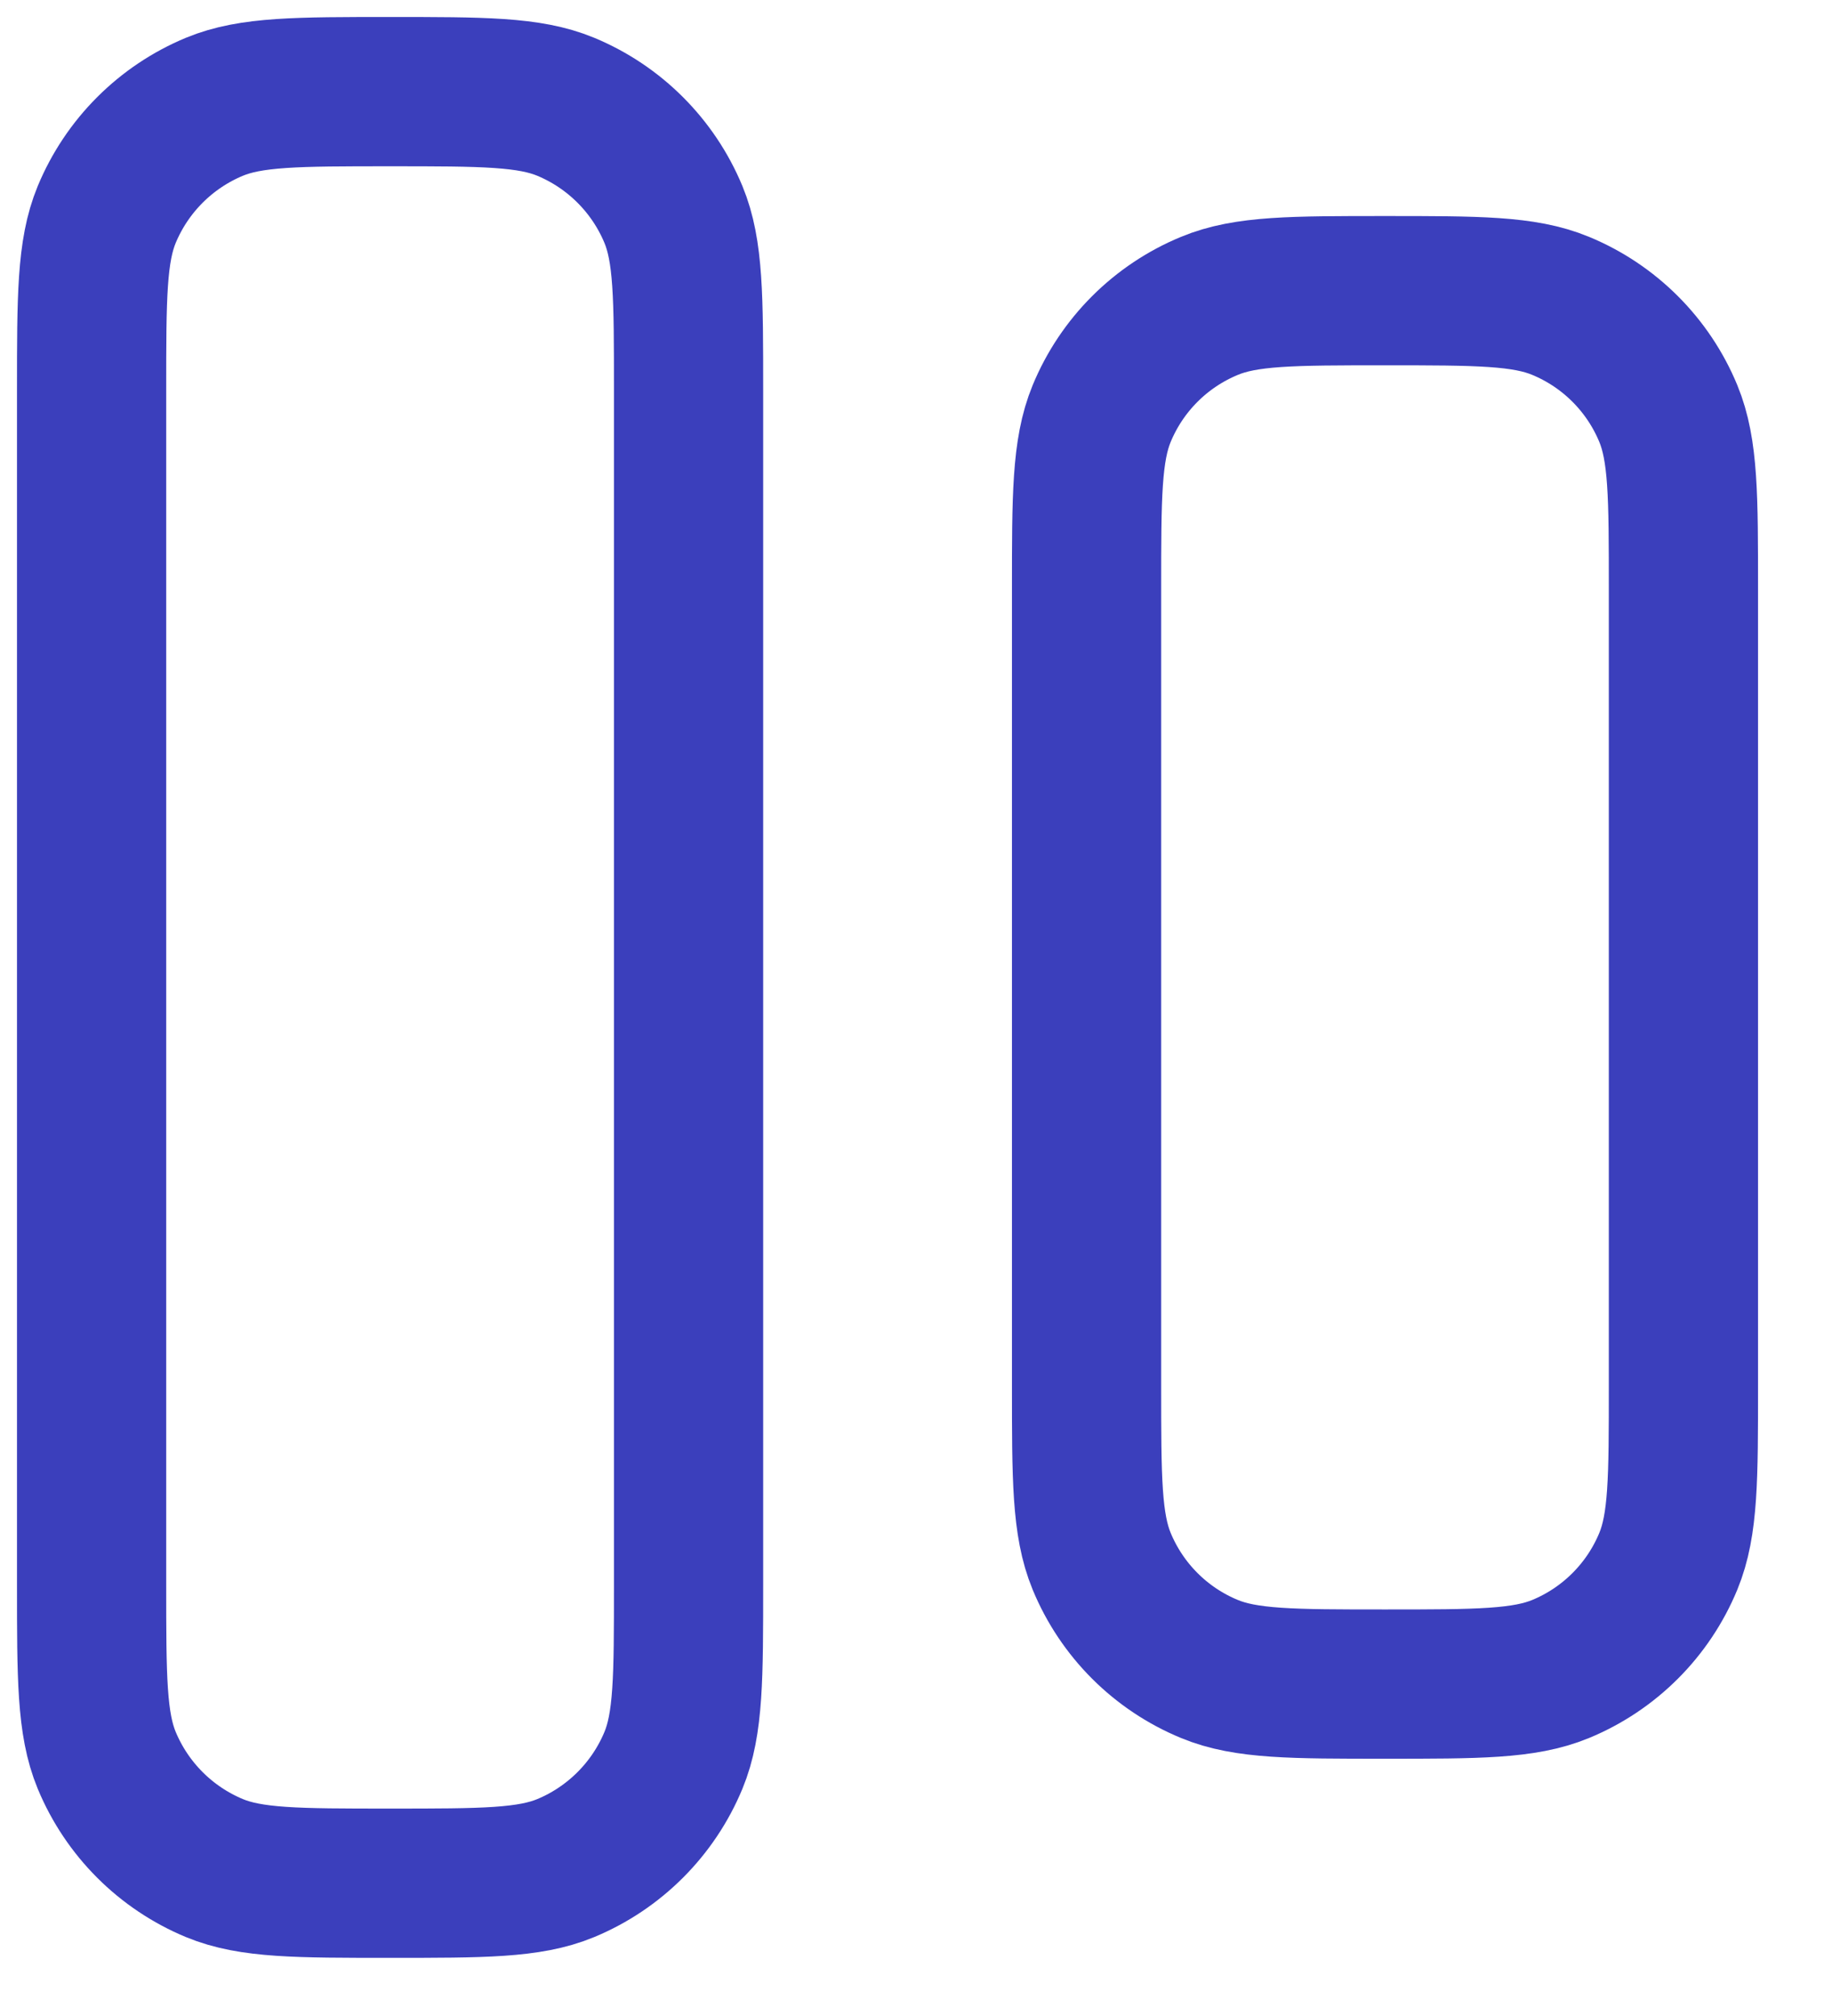
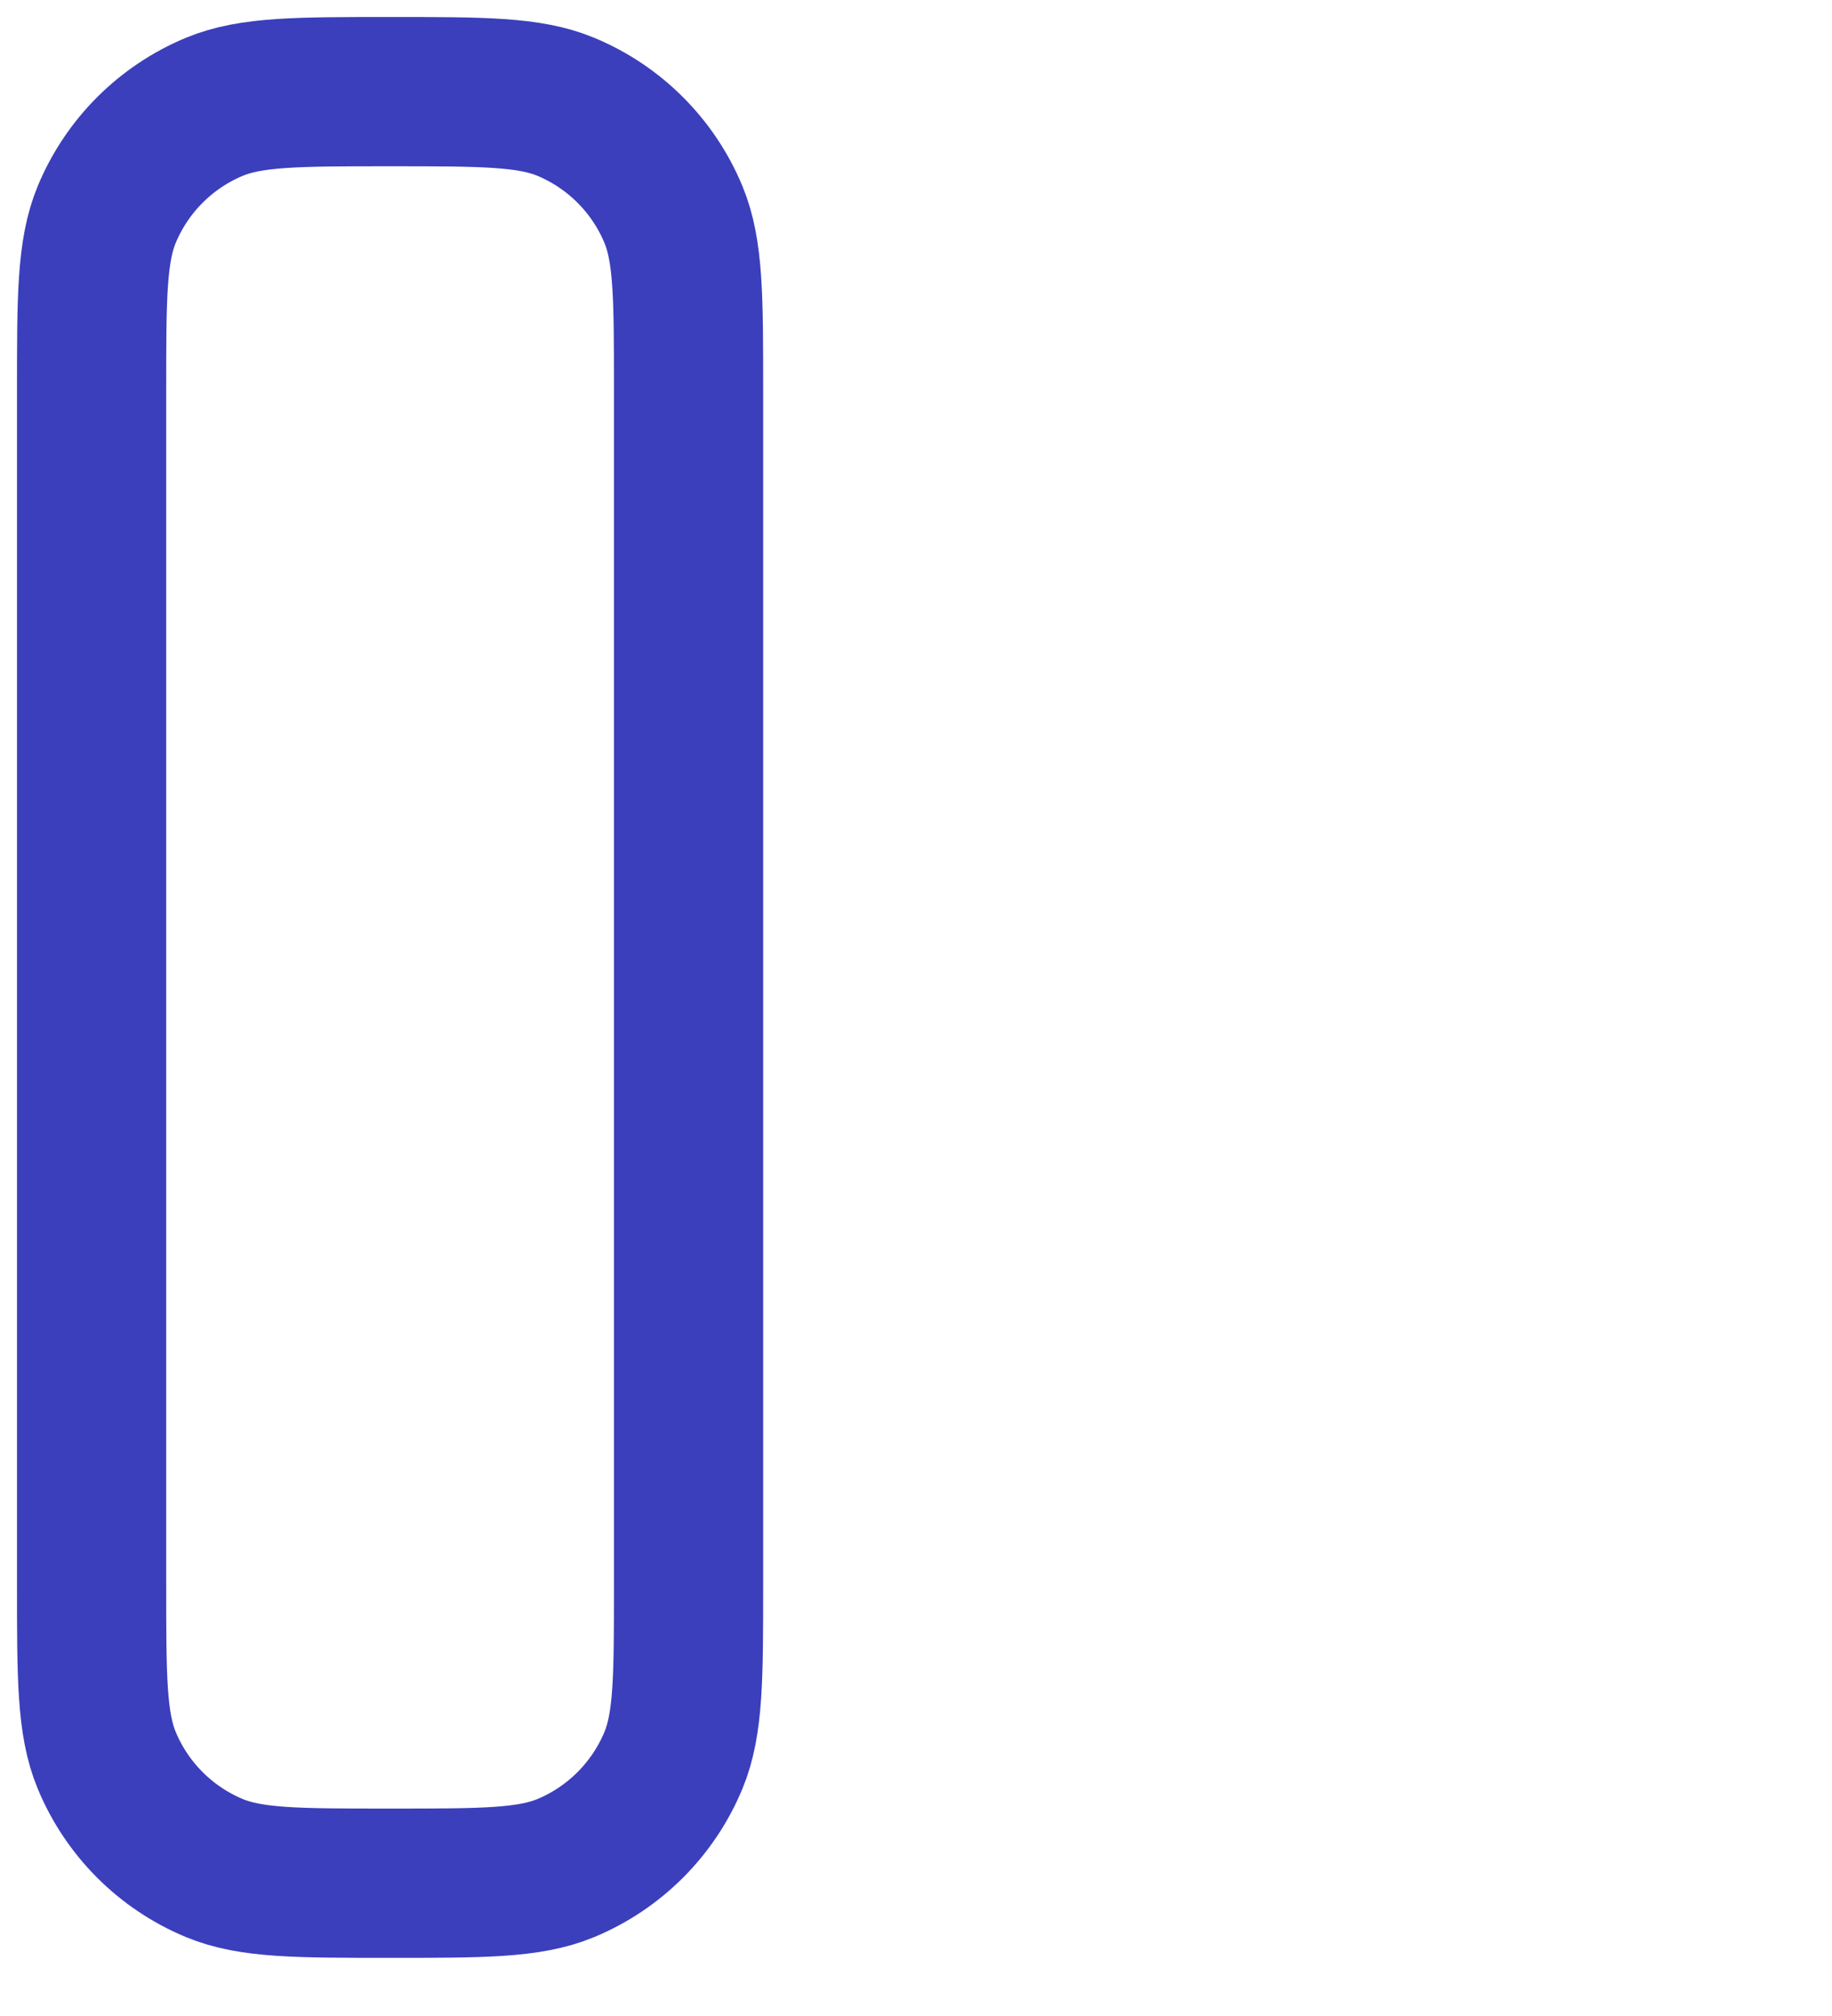
<svg xmlns="http://www.w3.org/2000/svg" fill="none" height="100%" overflow="visible" preserveAspectRatio="none" style="display: block;" viewBox="0 0 20 22" width="100%">
  <g id="Icon">
    <path d="M7.517 17.292V4.258C7.517 3.246 7.517 2.74 7.352 2.341C7.131 1.809 6.708 1.386 6.176 1.165C5.777 1 5.271 1 4.258 1C3.246 1 2.74 1 2.341 1.165C1.809 1.386 1.386 1.809 1.165 2.341C1 2.74 1 3.246 1 4.258V17.292C1 18.305 1 18.811 1.165 19.21C1.386 19.742 1.809 20.165 2.341 20.386C2.74 20.551 3.246 20.551 4.258 20.551C5.271 20.551 5.777 20.551 6.176 20.386C6.708 20.165 7.131 19.742 7.352 19.21C7.517 18.811 7.517 18.305 7.517 17.292Z" stroke="#3B3FBC" stroke-linecap="round" stroke-width="1.629" />
-     <path d="M18.378 15.12V6.431C18.378 5.419 18.378 4.913 18.213 4.513C17.993 3.981 17.57 3.558 17.038 3.338C16.638 3.172 16.132 3.172 15.12 3.172C14.108 3.172 13.602 3.172 13.203 3.338C12.67 3.558 12.247 3.981 12.027 4.513C11.862 4.913 11.862 5.419 11.862 6.431V15.12C11.862 16.132 11.862 16.638 12.027 17.038C12.247 17.57 12.67 17.993 13.203 18.213C13.602 18.378 14.108 18.378 15.12 18.378C16.132 18.378 16.638 18.378 17.038 18.213C17.57 17.993 17.993 17.57 18.213 17.038C18.378 16.638 18.378 16.132 18.378 15.12Z" stroke="#3B3FBC" stroke-linecap="round" stroke-width="1.629" />
  </g>
</svg>